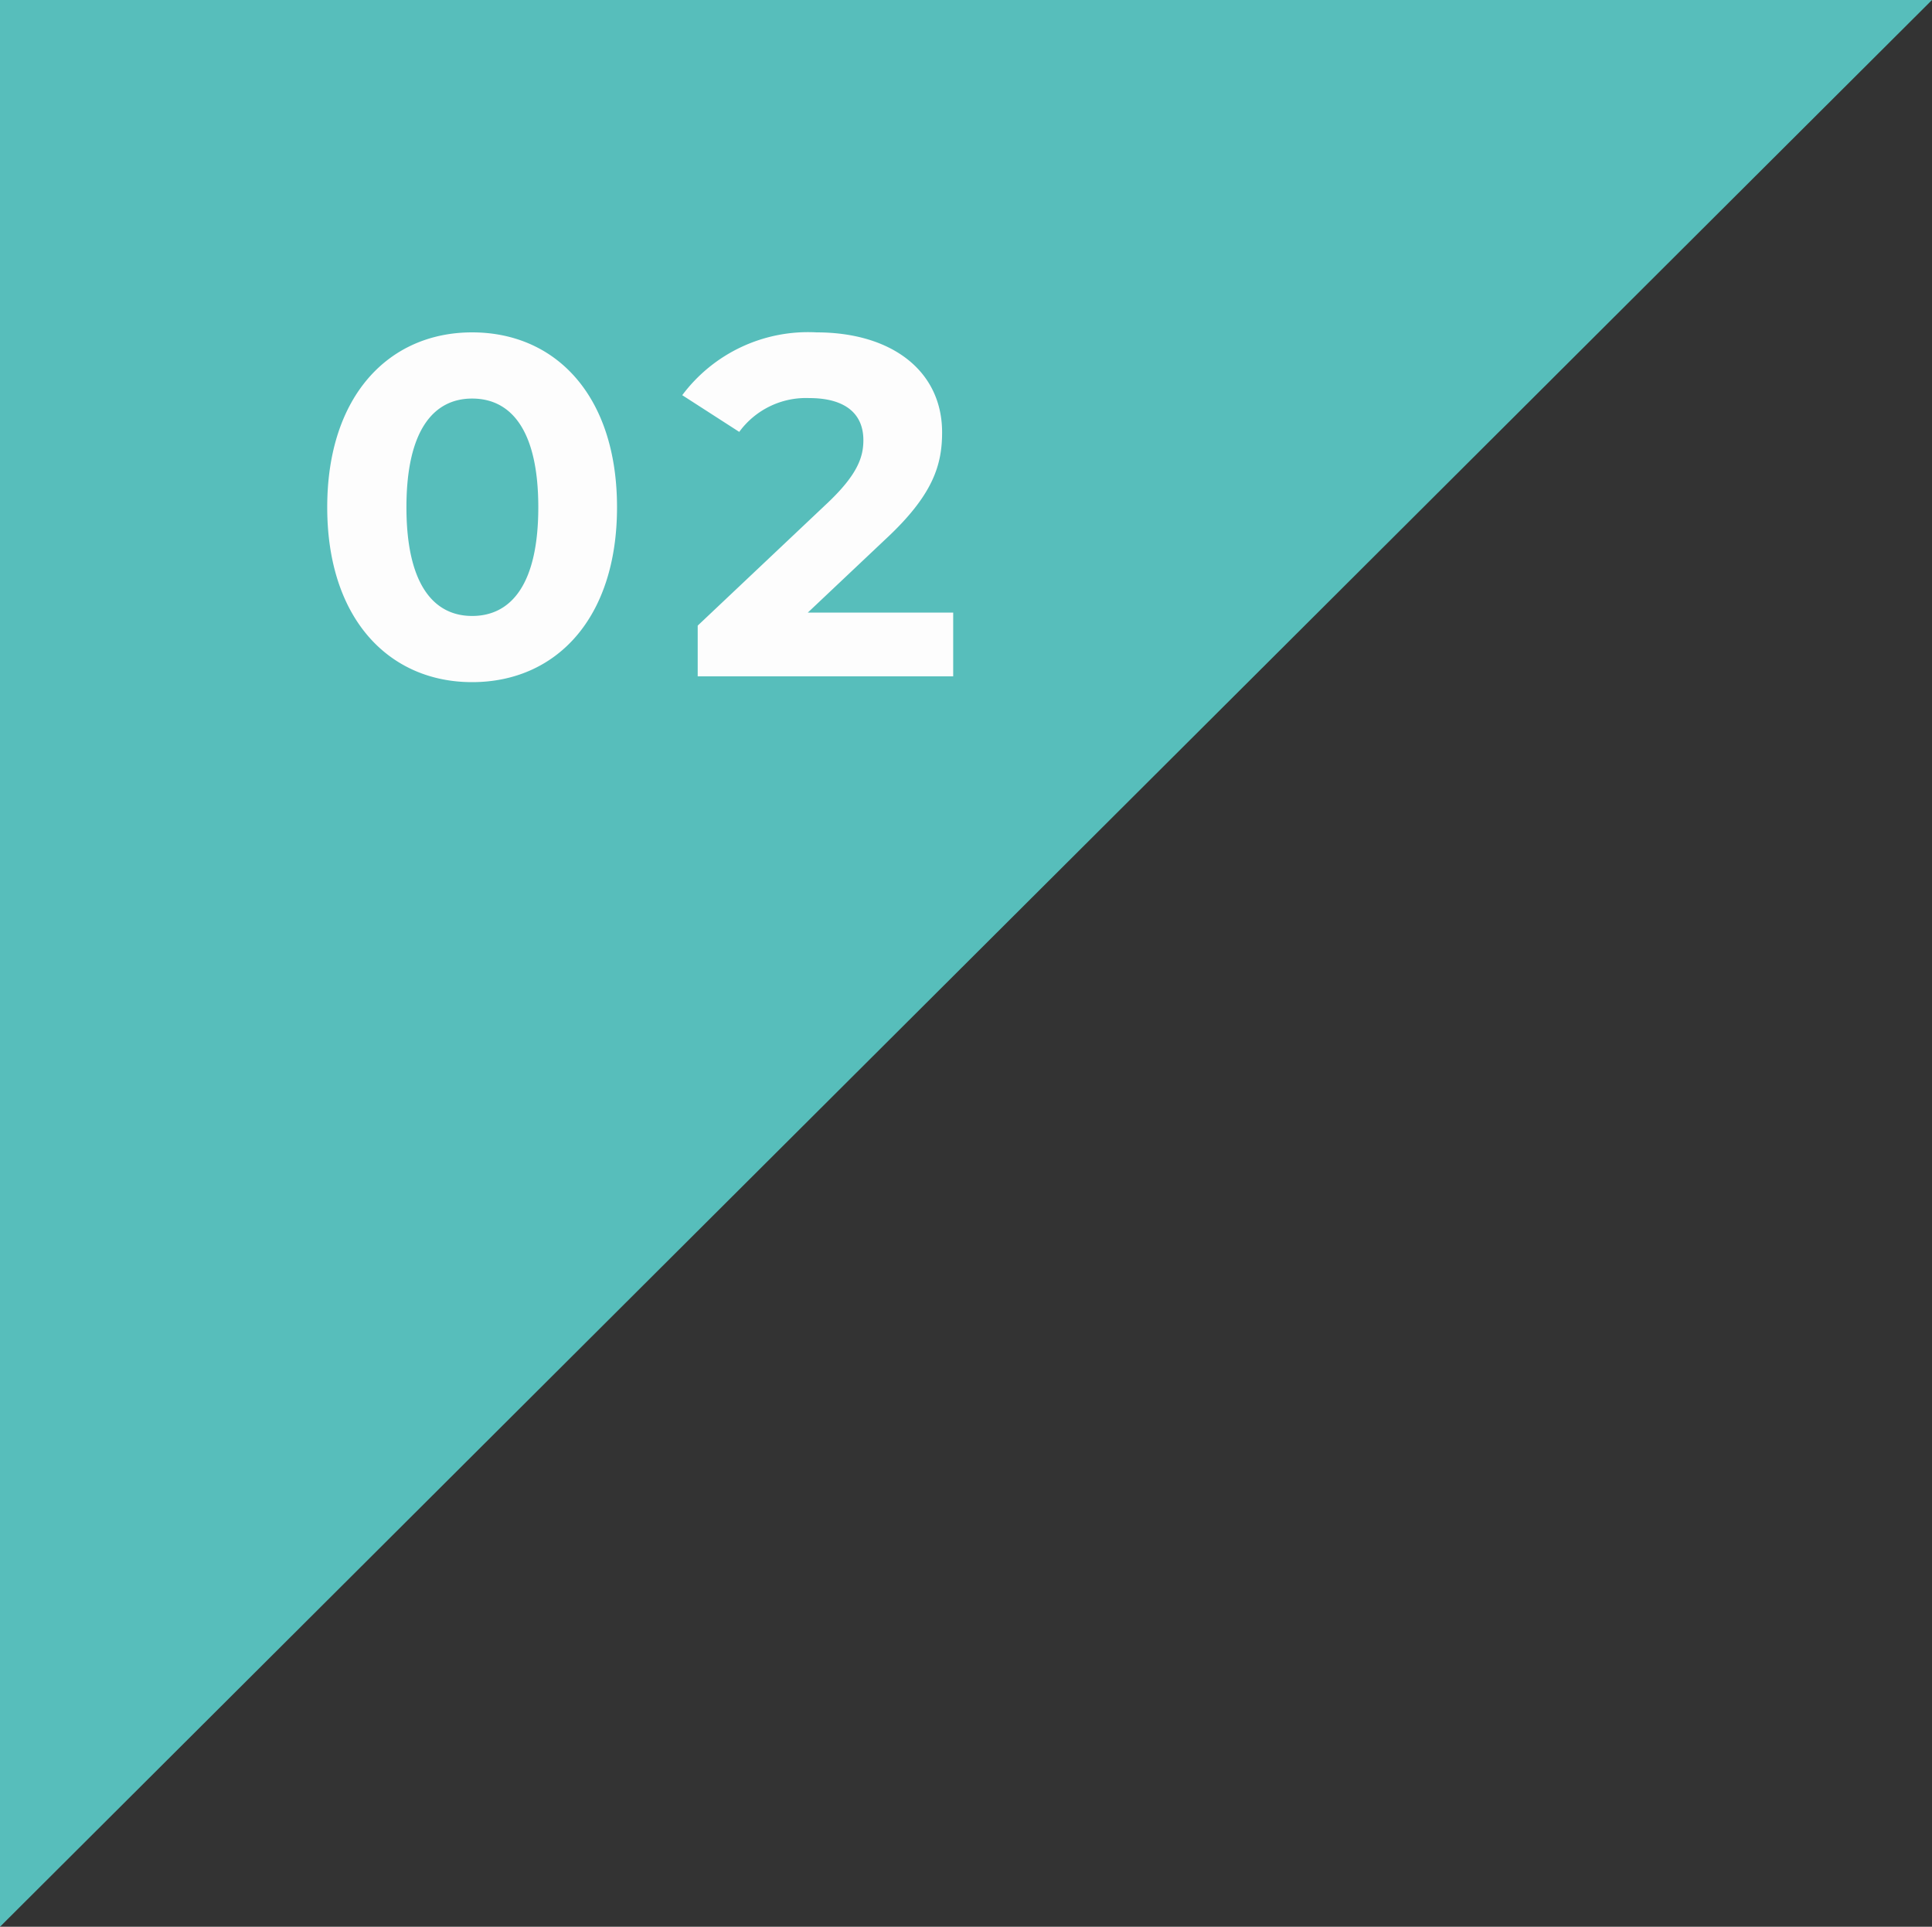
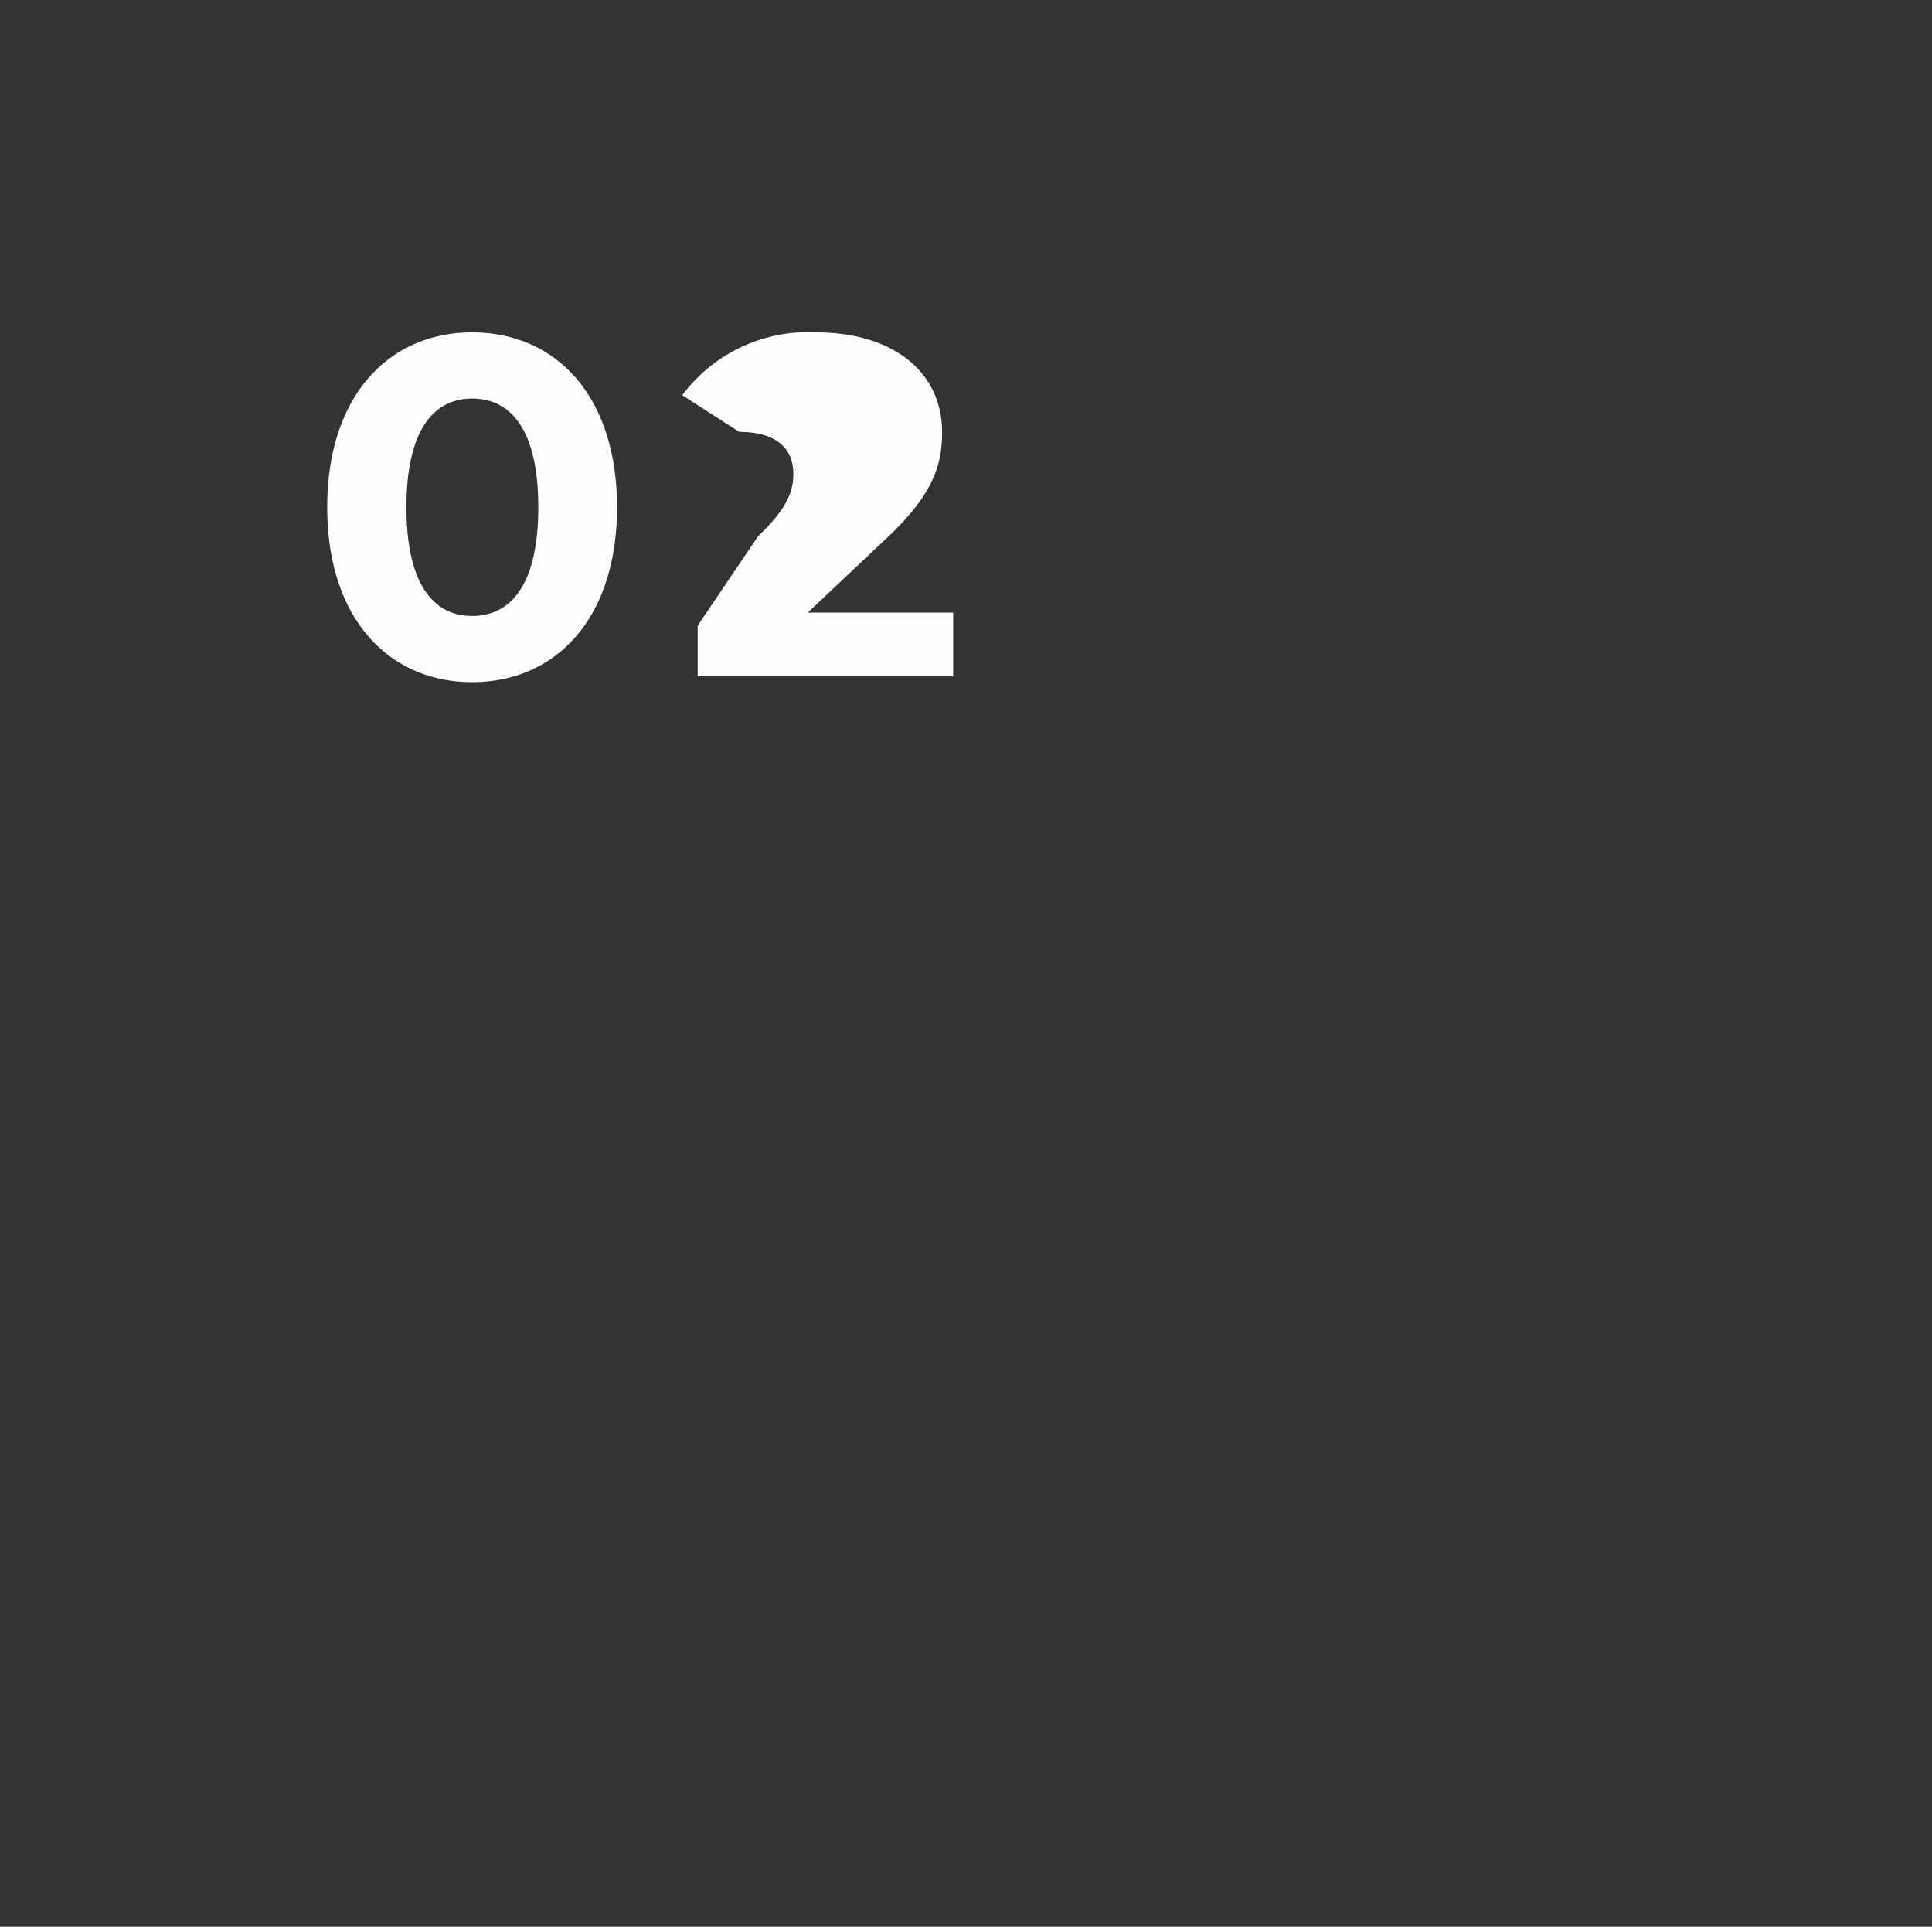
<svg xmlns="http://www.w3.org/2000/svg" id="Group_5606" data-name="Group 5606" width="100" height="99.708" viewBox="0 0 100 99.708">
  <rect x="0" y="0" width="100" height="99.708" fill="#333333" stroke="none" />
-   <path id="Path_6597" data-name="Path 6597" d="M183,4858v99.708L283,4858Z" transform="translate(-183 -4858)" fill="#57bebb" />
-   <path id="Path_6965" data-name="Path 6965" d="M-8.563.3c4.325,0,7.5-3.275,7.5-9.05s-3.175-9.05-7.5-9.05c-4.3,0-7.5,3.275-7.5,9.05S-12.863.3-8.563.3Zm0-3.425c-2,0-3.4-1.65-3.4-5.625s1.4-5.625,3.4-5.625c2.025,0,3.425,1.65,3.425,5.625S-6.538-3.125-8.563-3.125ZM8.813-3.3l4.025-3.8c2.45-2.275,2.925-3.825,2.925-5.525,0-3.175-2.6-5.175-6.5-5.175a8.128,8.128,0,0,0-6.95,3.25l2.95,1.9A4.279,4.279,0,0,1,8.888-14.4c1.85,0,2.8.8,2.8,2.175,0,.85-.275,1.75-1.825,3.225L3.113-2.625V0H16.337V-3.3Z" transform="translate(33 35)" fill="#fdfdfd" />
+   <path id="Path_6965" data-name="Path 6965" d="M-8.563.3c4.325,0,7.5-3.275,7.5-9.05s-3.175-9.05-7.5-9.05c-4.3,0-7.5,3.275-7.5,9.05S-12.863.3-8.563.3Zm0-3.425c-2,0-3.4-1.65-3.4-5.625s1.4-5.625,3.4-5.625c2.025,0,3.425,1.65,3.425,5.625S-6.538-3.125-8.563-3.125ZM8.813-3.3l4.025-3.8c2.45-2.275,2.925-3.825,2.925-5.525,0-3.175-2.6-5.175-6.5-5.175a8.128,8.128,0,0,0-6.95,3.25l2.95,1.9c1.85,0,2.8.8,2.8,2.175,0,.85-.275,1.75-1.825,3.225L3.113-2.625V0H16.337V-3.3Z" transform="translate(33 35)" fill="#fdfdfd" />
</svg>